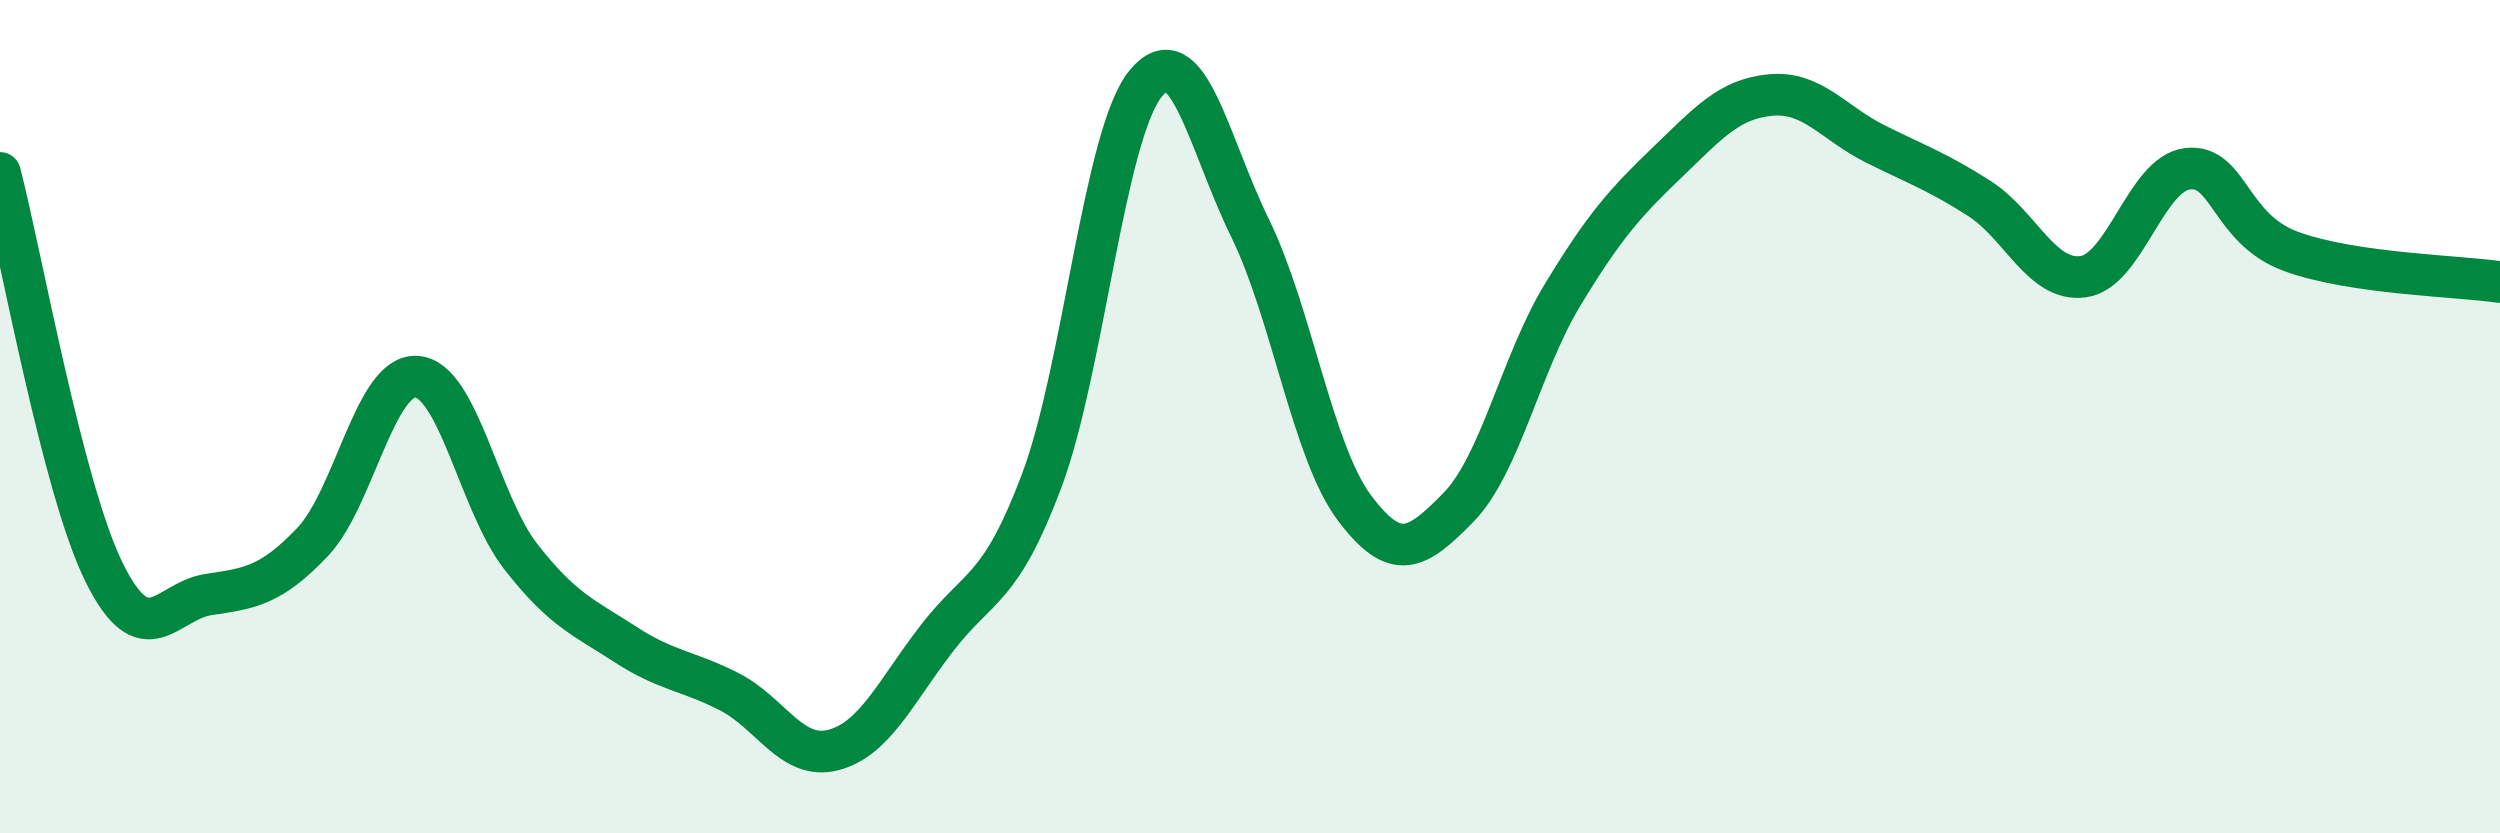
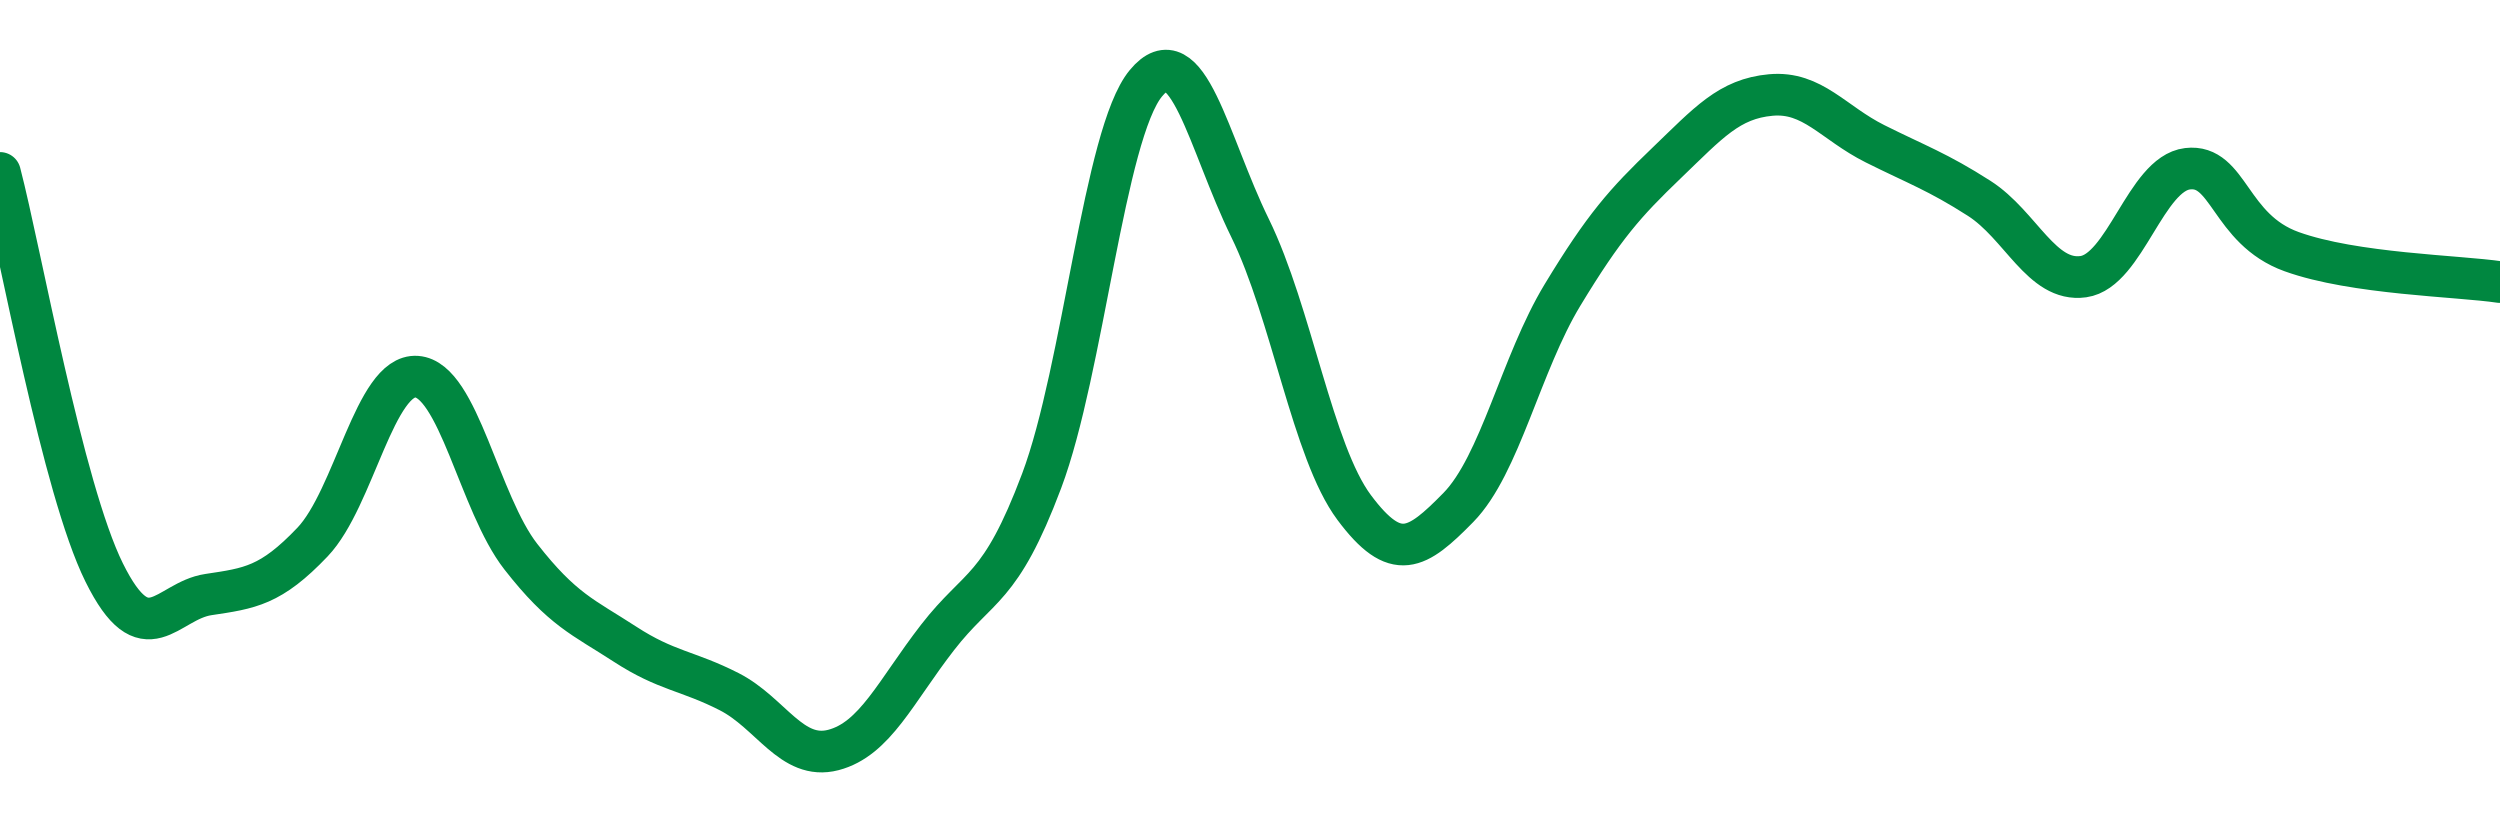
<svg xmlns="http://www.w3.org/2000/svg" width="60" height="20" viewBox="0 0 60 20">
-   <path d="M 0,4.15 C 0.5,6.07 1.5,11.72 2.5,13.74 C 3.5,15.76 4,14.42 5,14.27 C 6,14.12 6.5,14.06 7.5,13.01 C 8.5,11.96 9,8.97 10,9.04 C 11,9.11 11.5,12.08 12.5,13.36 C 13.5,14.64 14,14.81 15,15.46 C 16,16.11 16.5,16.09 17.5,16.6 C 18.5,17.11 19,18.26 20,18 C 21,17.74 21.5,16.59 22.5,15.3 C 23.5,14.01 24,14.2 25,11.54 C 26,8.88 26.5,3.21 27.5,2 C 28.5,0.79 29,3.43 30,5.47 C 31,7.51 31.5,10.84 32.5,12.18 C 33.5,13.52 34,13.2 35,12.18 C 36,11.16 36.5,8.73 37.5,7.08 C 38.5,5.43 39,4.87 40,3.91 C 41,2.95 41.5,2.37 42.5,2.28 C 43.5,2.19 44,2.95 45,3.45 C 46,3.95 46.5,4.12 47.5,4.76 C 48.5,5.4 49,6.78 50,6.64 C 51,6.5 51.5,4.17 52.5,4.05 C 53.5,3.93 53.5,5.5 55,6.04 C 56.5,6.58 59,6.62 60,6.77L60 20L0 20Z" fill="#008740" opacity="0.1" stroke-linecap="round" stroke-linejoin="round" />
  <path d="M 0,4.15 C 0.5,6.07 1.5,11.72 2.5,13.74 C 3.5,15.76 4,14.42 5,14.27 C 6,14.12 6.5,14.06 7.5,13.01 C 8.5,11.96 9,8.97 10,9.04 C 11,9.11 11.5,12.08 12.5,13.36 C 13.5,14.64 14,14.81 15,15.46 C 16,16.11 16.5,16.09 17.5,16.6 C 18.5,17.11 19,18.26 20,18 C 21,17.74 21.5,16.59 22.5,15.3 C 23.5,14.01 24,14.2 25,11.54 C 26,8.88 26.5,3.21 27.5,2 C 28.5,0.79 29,3.43 30,5.47 C 31,7.51 31.5,10.84 32.5,12.18 C 33.5,13.52 34,13.2 35,12.18 C 36,11.16 36.5,8.73 37.5,7.08 C 38.5,5.43 39,4.87 40,3.91 C 41,2.95 41.5,2.37 42.5,2.28 C 43.5,2.19 44,2.95 45,3.45 C 46,3.95 46.5,4.12 47.5,4.76 C 48.5,5.4 49,6.78 50,6.64 C 51,6.5 51.5,4.17 52.5,4.05 C 53.5,3.93 53.5,5.5 55,6.04 C 56.5,6.58 59,6.62 60,6.77" stroke="#008740" stroke-width="1" fill="none" stroke-linecap="round" stroke-linejoin="round" />
</svg>